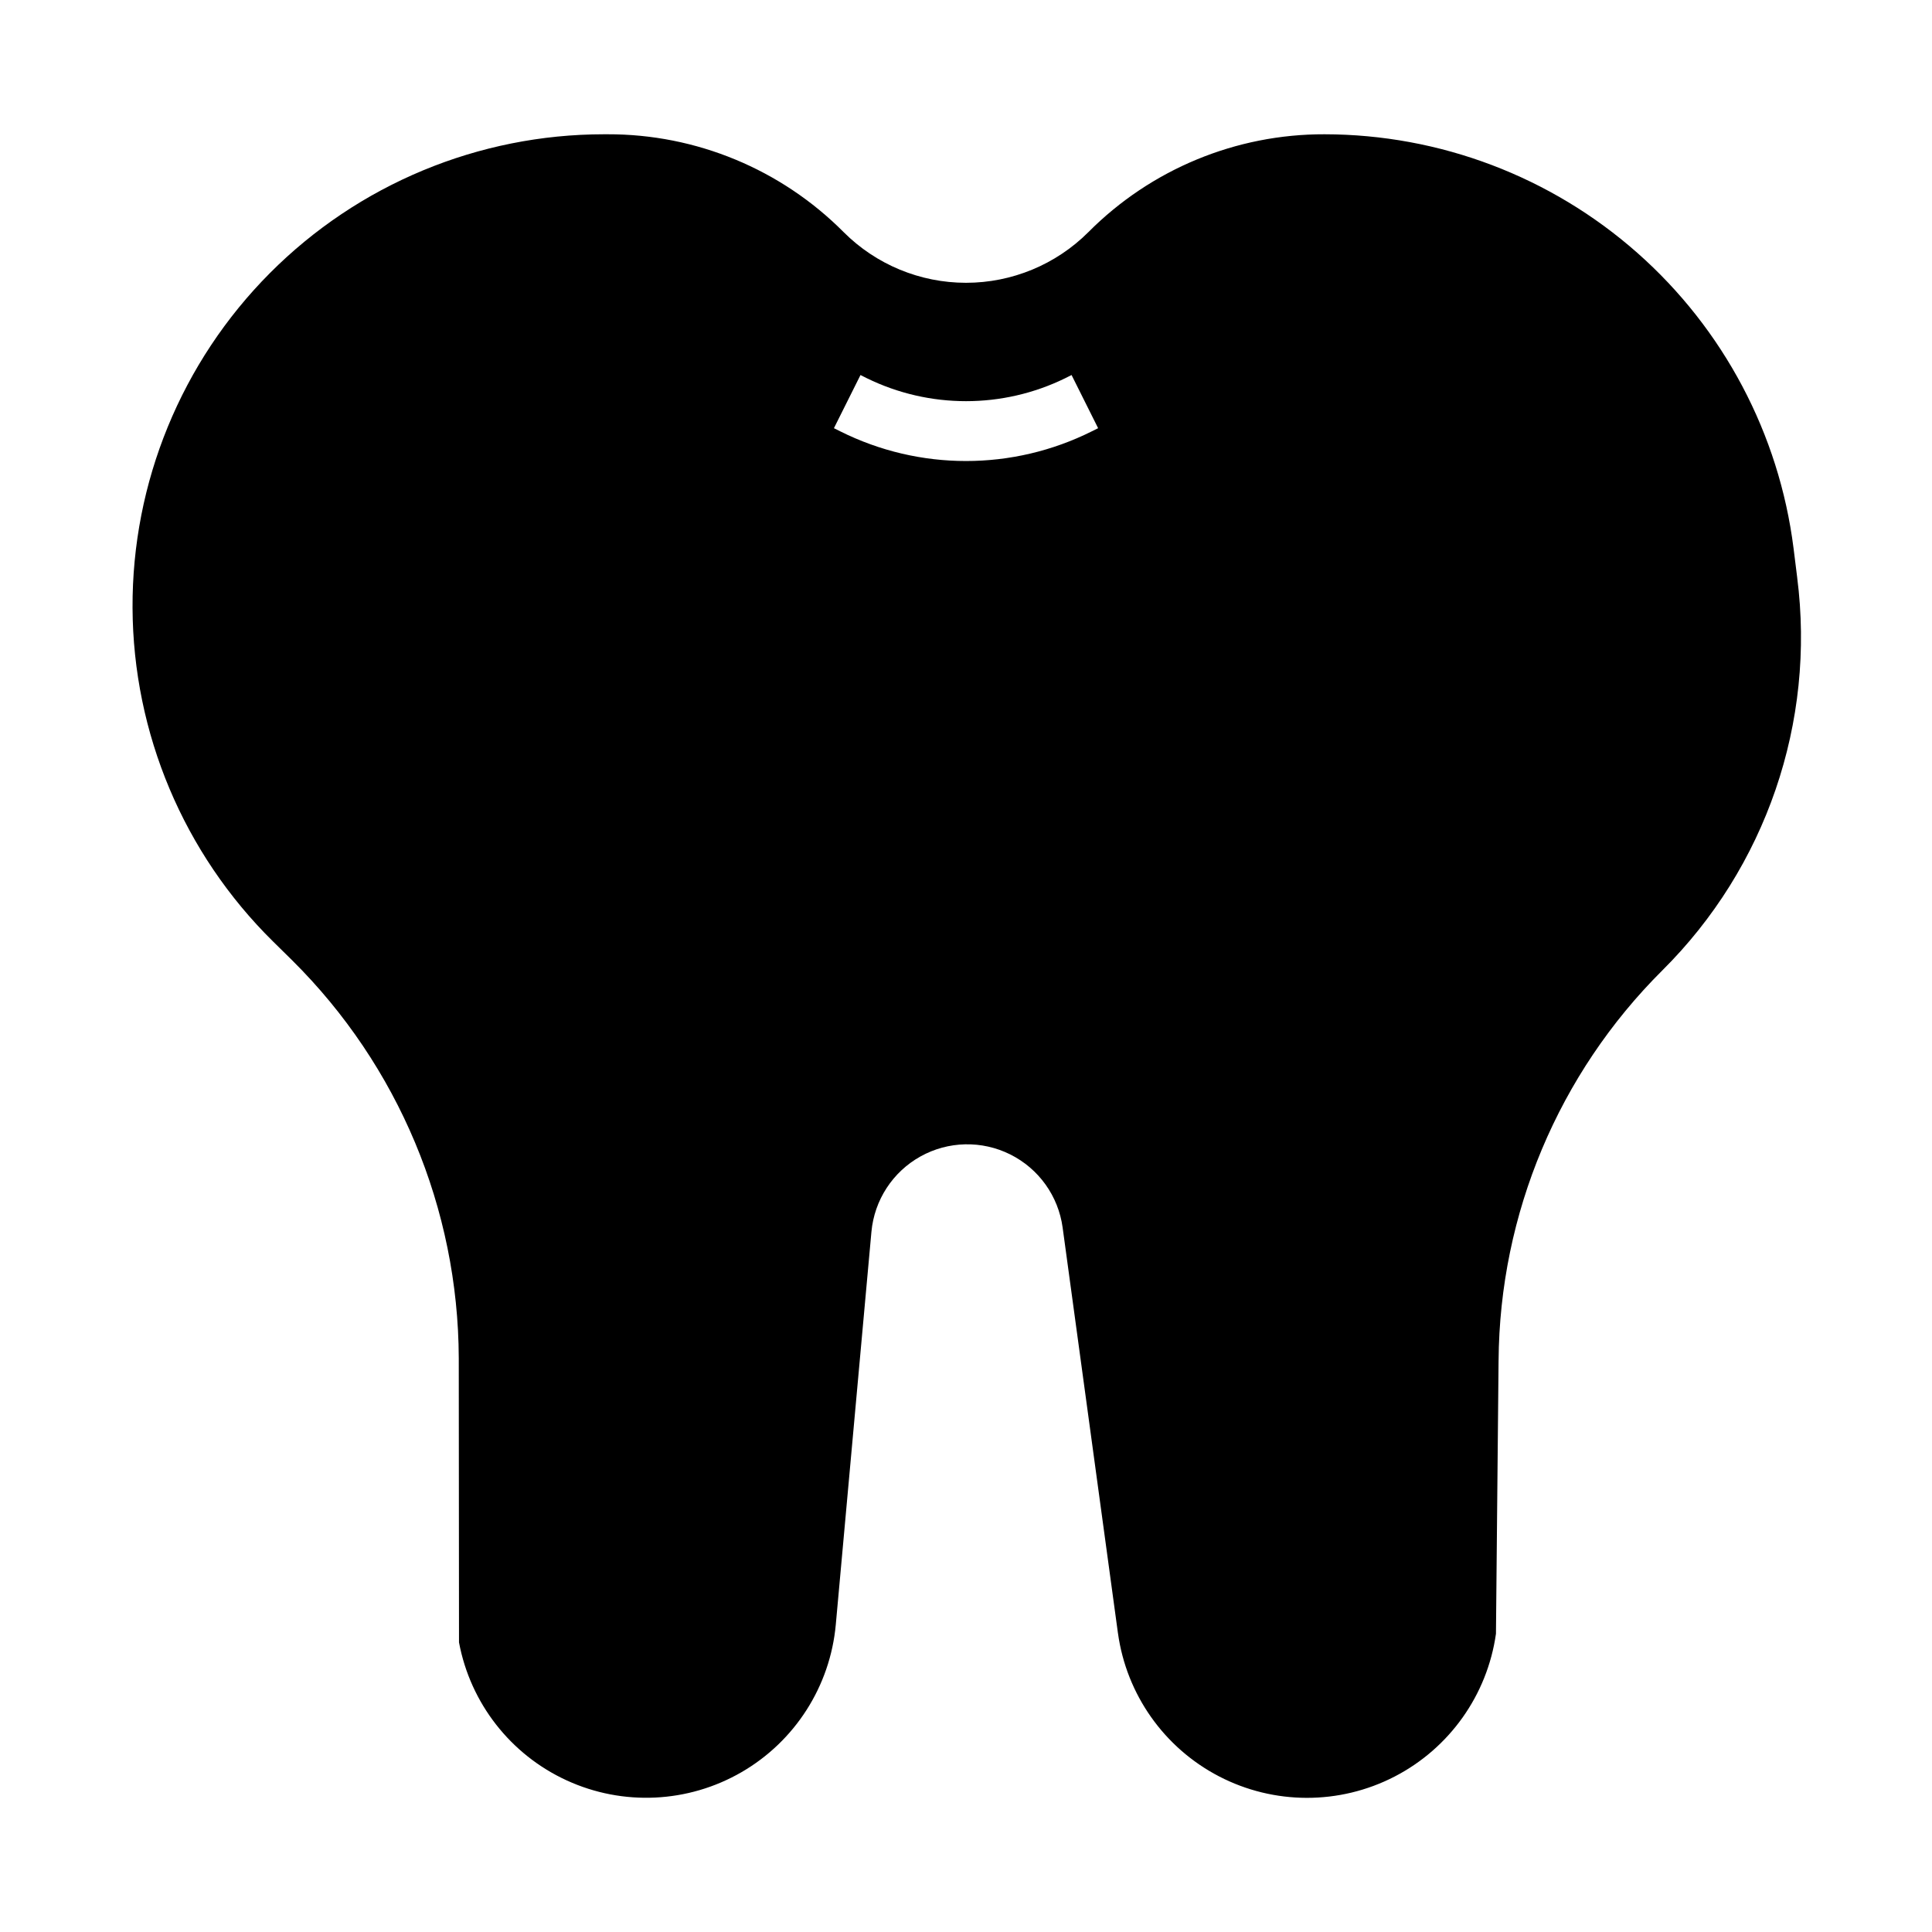
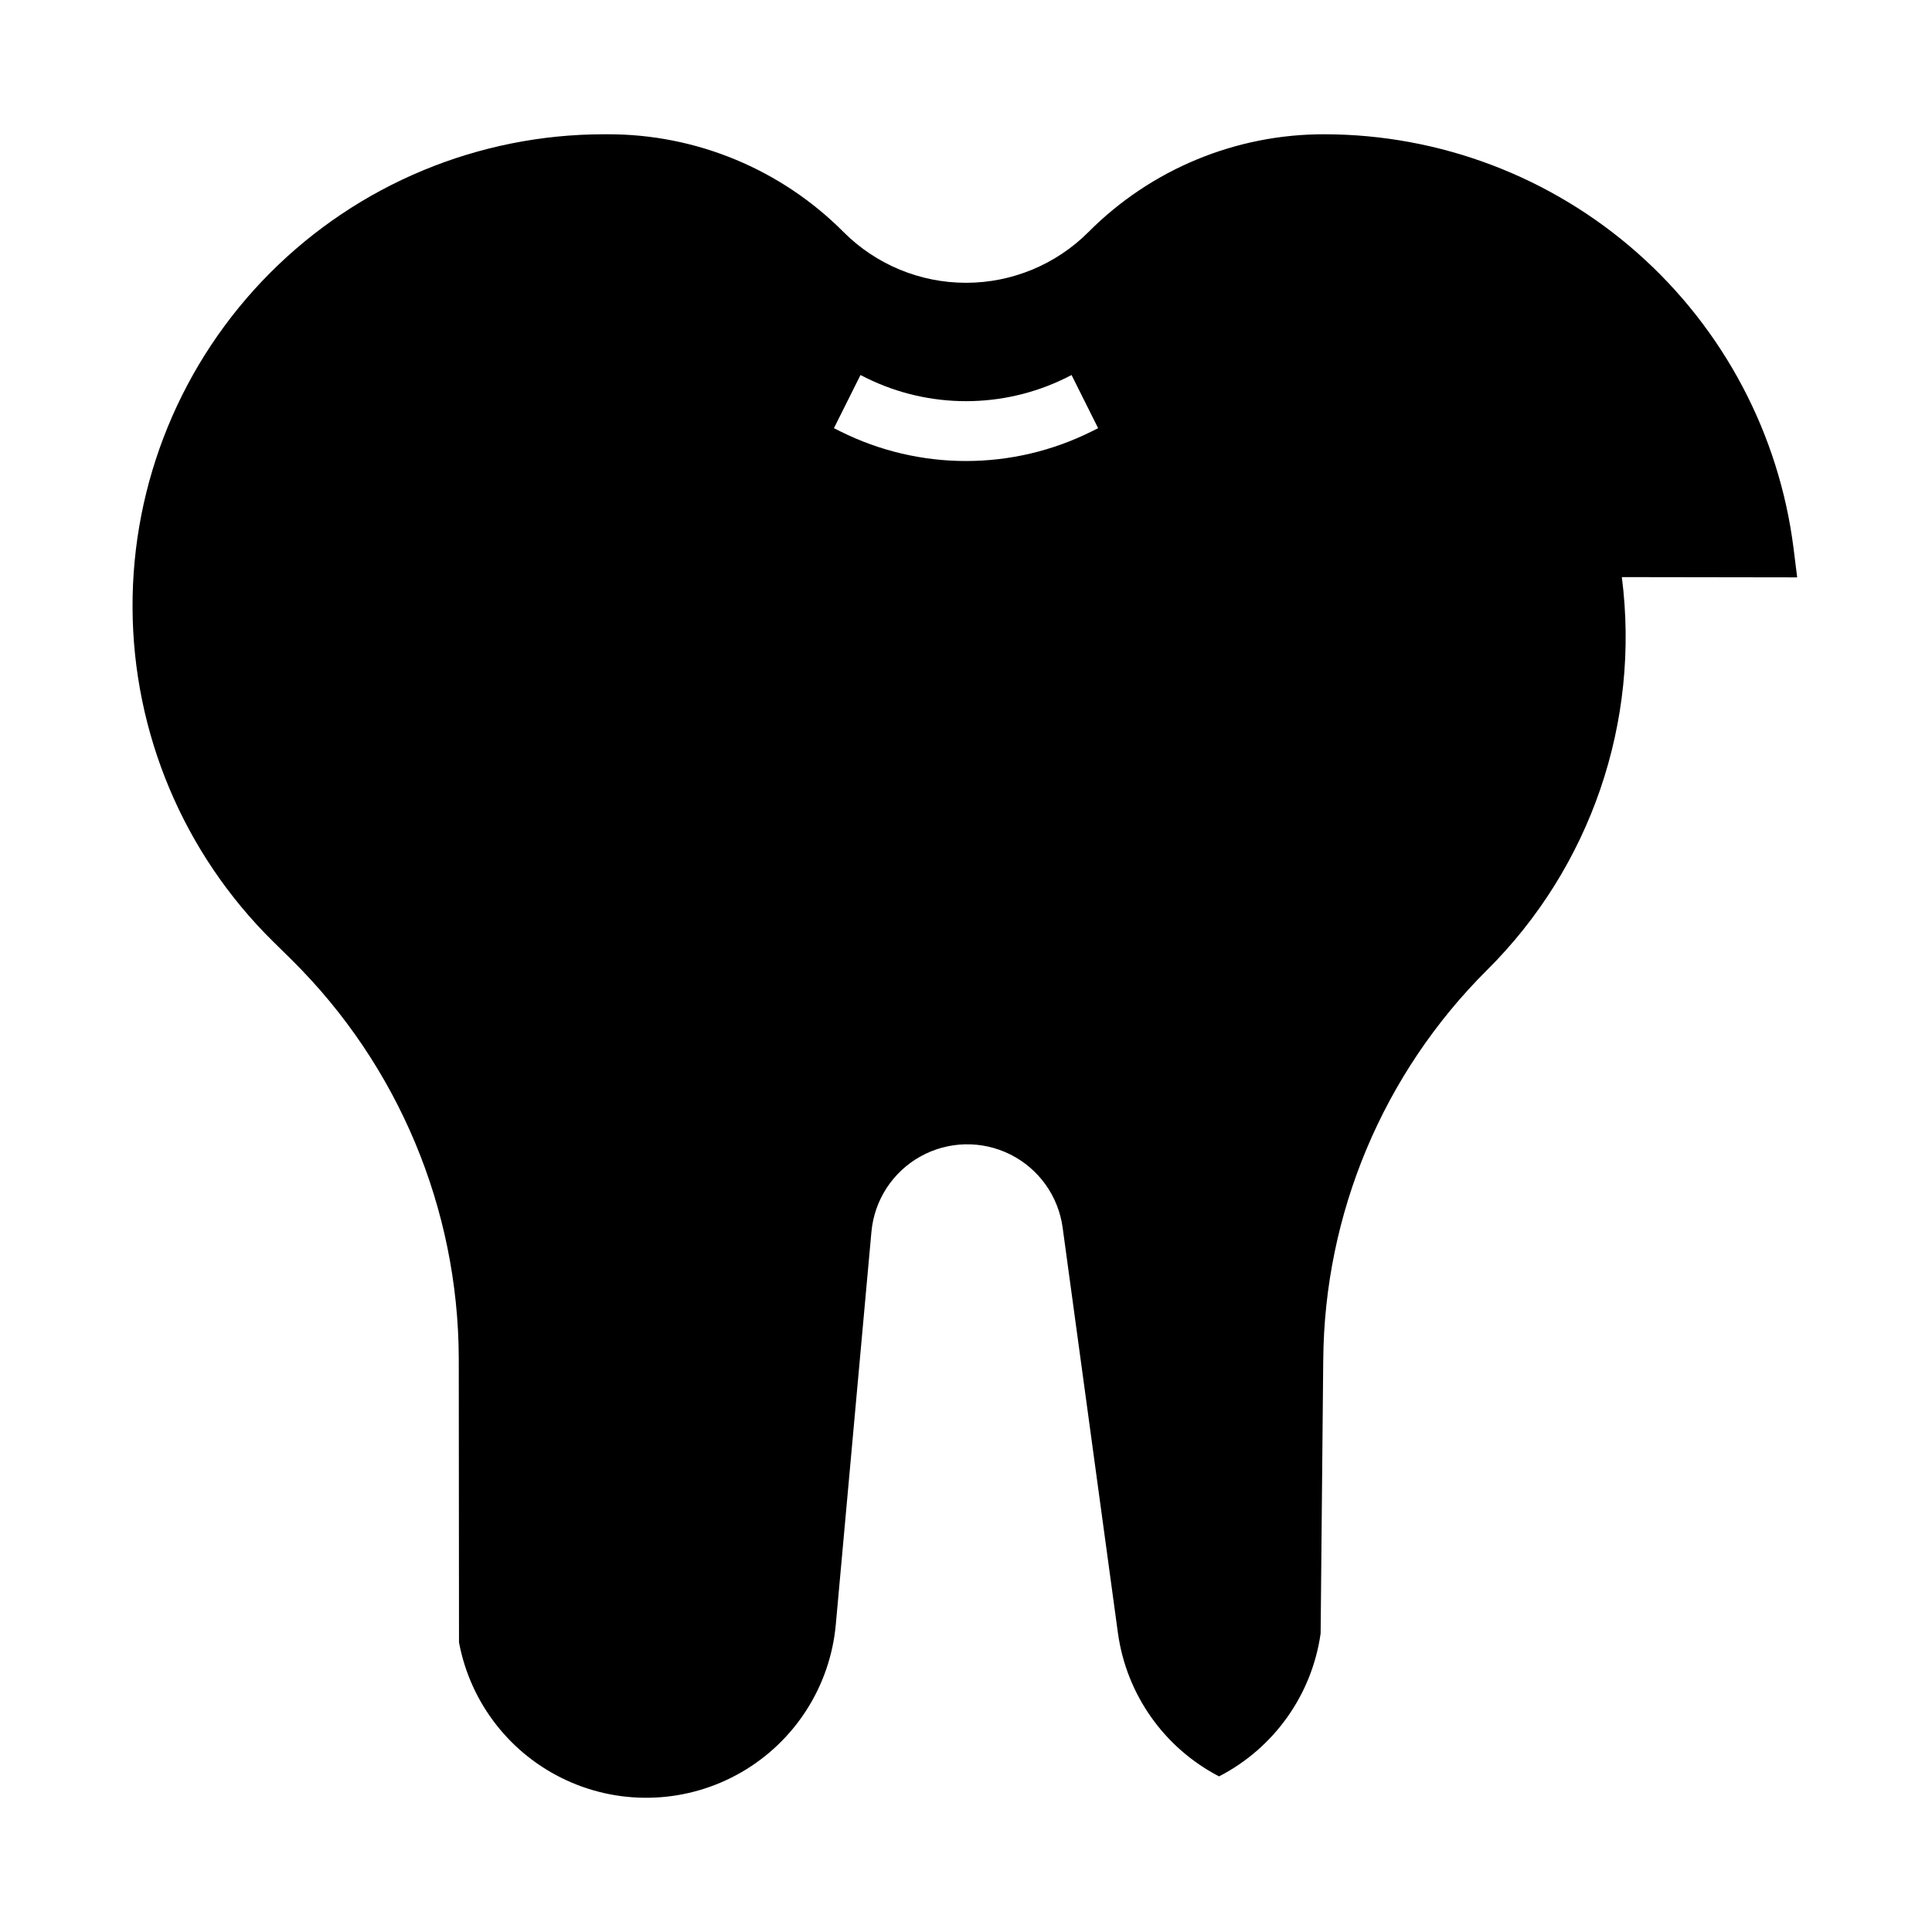
<svg xmlns="http://www.w3.org/2000/svg" fill="#000000" width="800px" height="800px" version="1.1" viewBox="144 144 512 512">
-   <path d="m620.27 297.01-0.961-7.715c-3.824-30.273-18.559-58.117-41.434-78.312-22.879-20.195-52.332-31.359-82.848-31.398-23.488-0.066-46.023 9.27-62.586 25.922-8.602 8.605-20.27 13.438-32.438 13.438s-23.84-4.832-32.441-13.438c-16.562-16.652-39.098-25.988-62.582-25.922h-0.914c-33.238 0-65.109 13.242-88.555 36.801-23.449 23.559-36.543 55.488-36.387 88.727s13.555 65.043 37.223 88.379l5.07 4.992c28.133 27.887 44.02 65.816 44.16 105.43l0.062 75.352h0.004c3.016 16.098 13.656 29.73 28.543 36.562 14.887 6.836 32.164 6.016 46.336-2.191 14.176-8.207 23.484-22.785 24.969-39.098l9.445-104.1v0.004c0.766-8.395 5.629-15.867 12.992-19.969s16.277-4.297 23.816-0.527c7.539 3.769 12.727 11.02 13.863 19.371l14.656 107.48h0.004c2.246 16.25 12.234 30.402 26.793 37.961s31.879 7.59 46.465 0.078c14.586-7.512 24.621-21.633 26.918-37.875l0.691-72.422h0.004c0.277-38.832 15.875-75.984 43.398-103.38 27.453-27.27 40.66-65.758 35.73-104.14zm-186.92-38.707c-20.992 10.496-45.699 10.496-66.691 0l-1.66-0.828 7.039-14.09 1.66 0.836c16.598 8.125 36.02 8.125 52.617 0l1.66-0.836 7.039 14.09z" />
+   <path d="m620.27 297.01-0.961-7.715c-3.824-30.273-18.559-58.117-41.434-78.312-22.879-20.195-52.332-31.359-82.848-31.398-23.488-0.066-46.023 9.27-62.586 25.922-8.602 8.605-20.27 13.438-32.438 13.438s-23.84-4.832-32.441-13.438c-16.562-16.652-39.098-25.988-62.582-25.922h-0.914c-33.238 0-65.109 13.242-88.555 36.801-23.449 23.559-36.543 55.488-36.387 88.727s13.555 65.043 37.223 88.379l5.07 4.992c28.133 27.887 44.02 65.816 44.16 105.43l0.062 75.352h0.004c3.016 16.098 13.656 29.73 28.543 36.562 14.887 6.836 32.164 6.016 46.336-2.191 14.176-8.207 23.484-22.785 24.969-39.098l9.445-104.1v0.004c0.766-8.395 5.629-15.867 12.992-19.969s16.277-4.297 23.816-0.527c7.539 3.769 12.727 11.02 13.863 19.371l14.656 107.48h0.004c2.246 16.25 12.234 30.402 26.793 37.961c14.586-7.512 24.621-21.633 26.918-37.875l0.691-72.422h0.004c0.277-38.832 15.875-75.984 43.398-103.38 27.453-27.27 40.66-65.758 35.73-104.14zm-186.92-38.707c-20.992 10.496-45.699 10.496-66.691 0l-1.66-0.828 7.039-14.09 1.66 0.836c16.598 8.125 36.02 8.125 52.617 0l1.66-0.836 7.039 14.09z" />
</svg>